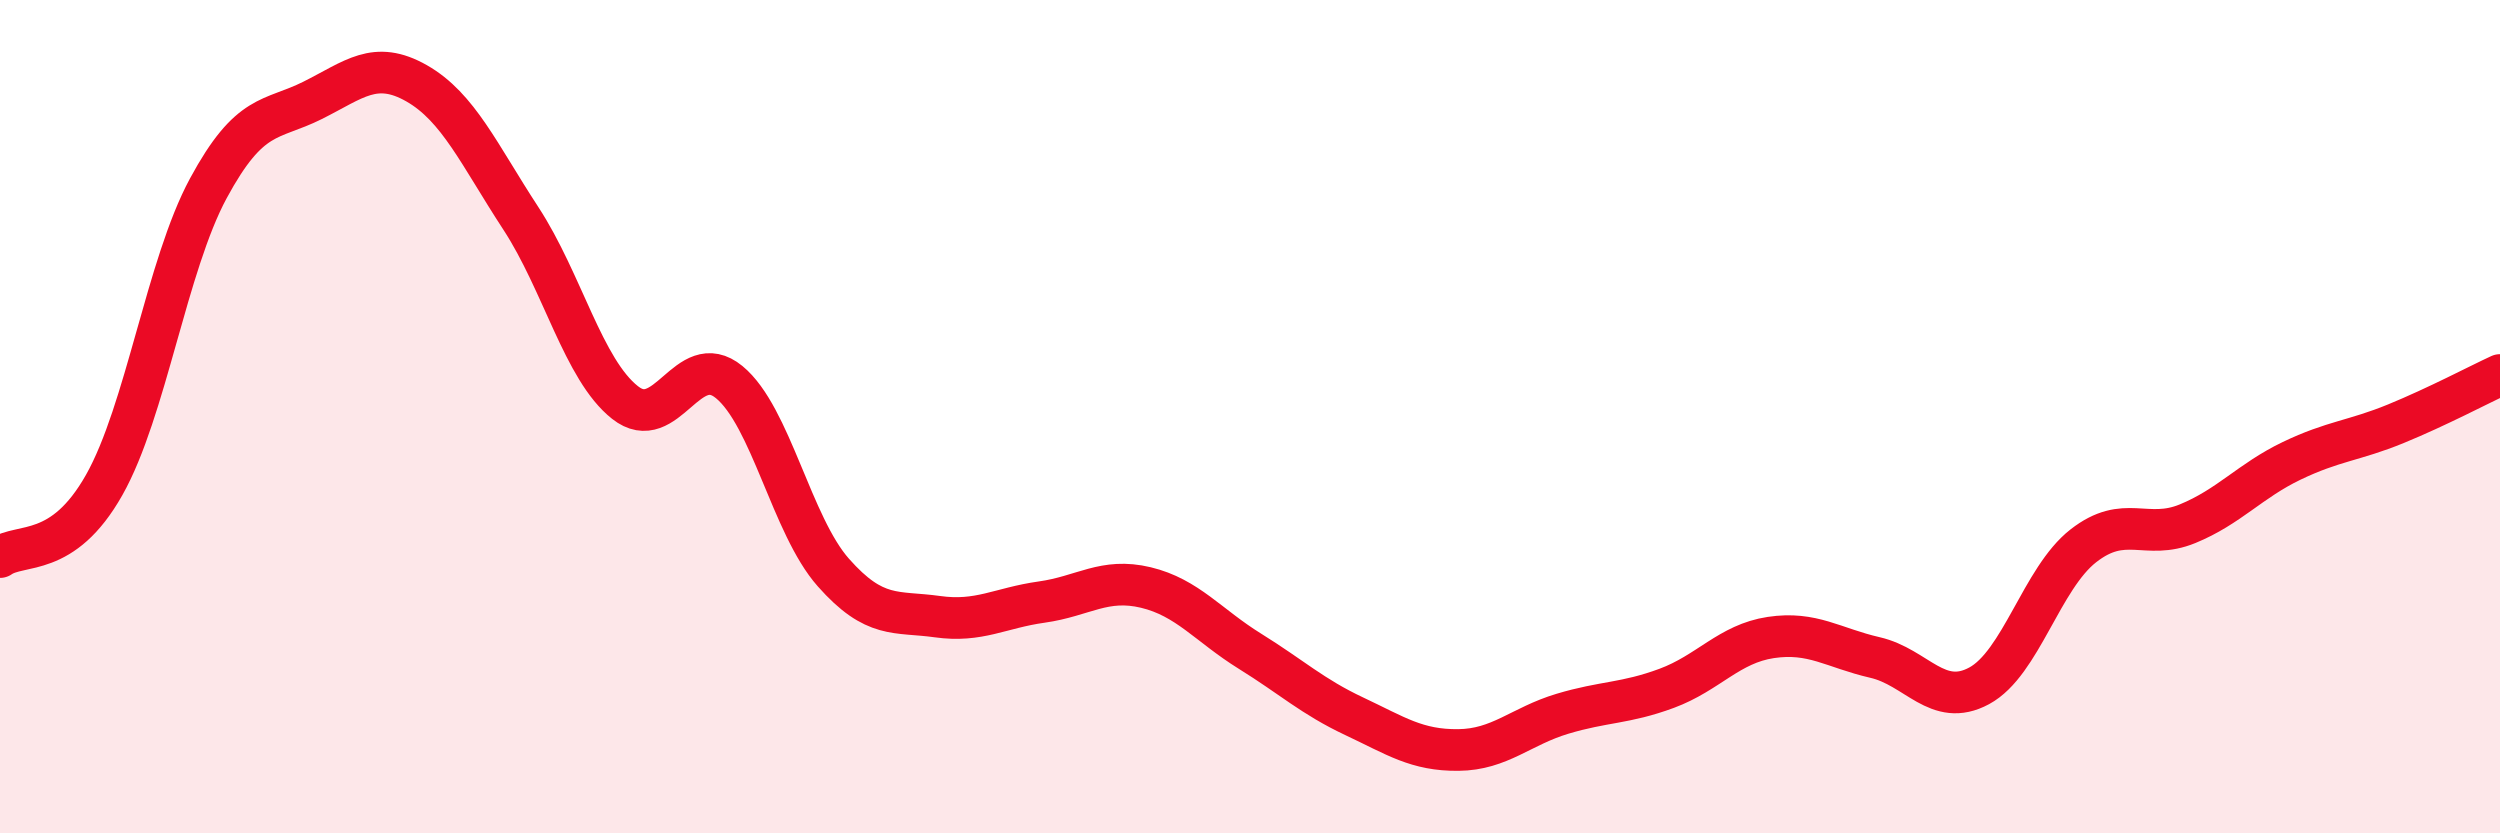
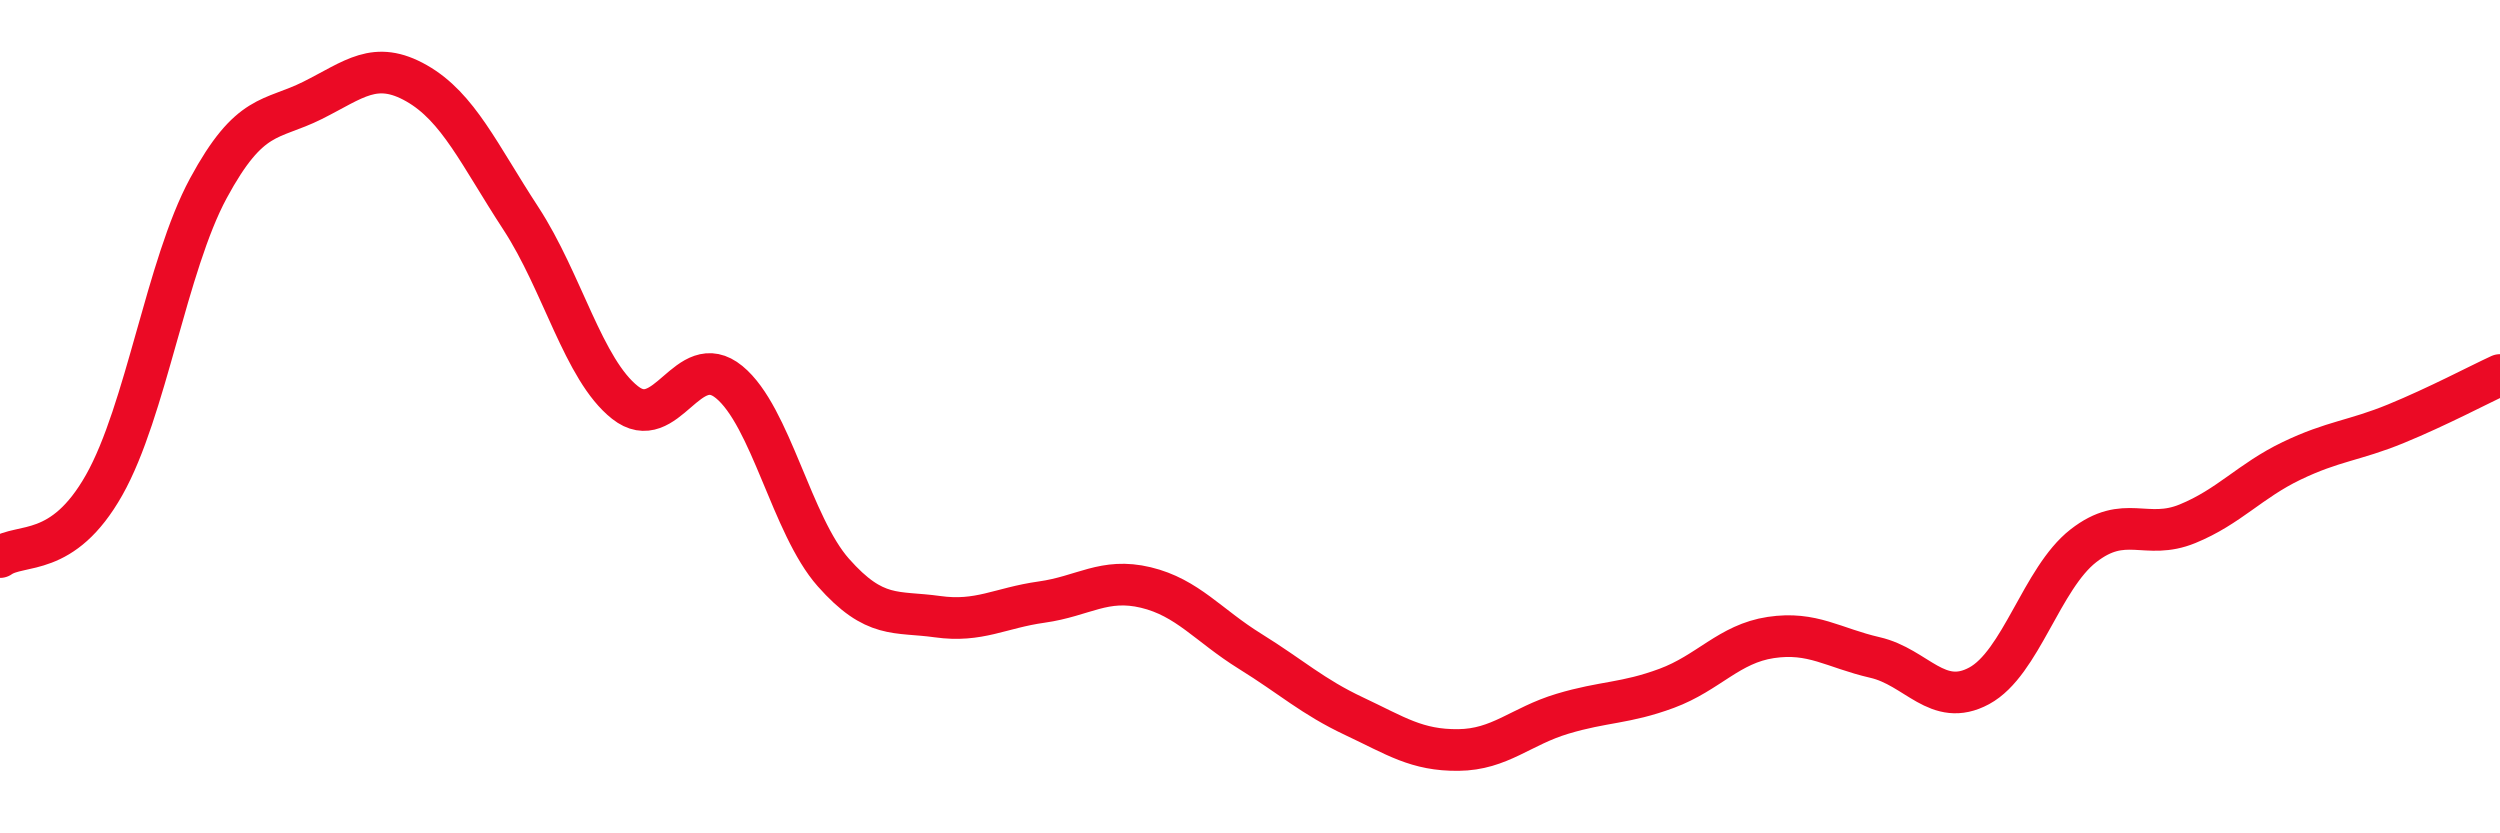
<svg xmlns="http://www.w3.org/2000/svg" width="60" height="20" viewBox="0 0 60 20">
-   <path d="M 0,13.37 C 0.5,13.02 1.5,13.41 2.5,11.64 C 3.5,9.87 4,6.37 5,4.52 C 6,2.67 6.5,2.91 7.5,2.41 C 8.5,1.91 9,1.43 10,2 C 11,2.57 11.5,3.71 12.5,5.24 C 13.5,6.77 14,8.87 15,9.66 C 16,10.45 16.5,8.35 17.5,9.17 C 18.5,9.99 19,12.61 20,13.74 C 21,14.87 21.5,14.66 22.5,14.8 C 23.5,14.94 24,14.59 25,14.45 C 26,14.31 26.5,13.86 27.5,14.1 C 28.5,14.34 29,15.01 30,15.63 C 31,16.25 31.5,16.72 32.5,17.19 C 33.5,17.66 34,18.01 35,18 C 36,17.99 36.5,17.43 37.5,17.13 C 38.5,16.83 39,16.89 40,16.52 C 41,16.15 41.5,15.45 42.5,15.3 C 43.5,15.15 44,15.55 45,15.78 C 46,16.01 46.5,17 47.5,16.46 C 48.5,15.92 49,13.88 50,13.1 C 51,12.32 51.5,12.98 52.5,12.57 C 53.5,12.16 54,11.54 55,11.06 C 56,10.58 56.5,10.58 57.5,10.17 C 58.5,9.76 59.5,9.23 60,9L60 20L0 20Z" fill="#EB0A25" opacity="0.1" stroke-linecap="round" stroke-linejoin="round" />
  <path d="M 0,13.37 C 0.5,13.02 1.5,13.41 2.5,11.64 C 3.5,9.87 4,6.37 5,4.52 C 6,2.67 6.5,2.91 7.5,2.41 C 8.5,1.91 9,1.43 10,2 C 11,2.57 11.5,3.71 12.5,5.24 C 13.5,6.77 14,8.87 15,9.66 C 16,10.45 16.5,8.35 17.5,9.17 C 18.5,9.99 19,12.61 20,13.74 C 21,14.87 21.5,14.66 22.5,14.8 C 23.5,14.94 24,14.59 25,14.45 C 26,14.31 26.5,13.86 27.5,14.1 C 28.5,14.34 29,15.01 30,15.63 C 31,16.25 31.5,16.72 32.5,17.19 C 33.5,17.66 34,18.01 35,18 C 36,17.99 36.5,17.43 37.5,17.13 C 38.5,16.83 39,16.89 40,16.52 C 41,16.15 41.5,15.45 42.5,15.3 C 43.5,15.15 44,15.55 45,15.78 C 46,16.01 46.5,17 47.5,16.46 C 48.5,15.92 49,13.88 50,13.1 C 51,12.32 51.5,12.98 52.5,12.57 C 53.5,12.16 54,11.54 55,11.06 C 56,10.58 56.5,10.58 57.5,10.17 C 58.5,9.76 59.5,9.23 60,9" stroke="#EB0A25" stroke-width="1" fill="none" stroke-linecap="round" stroke-linejoin="round" />
</svg>